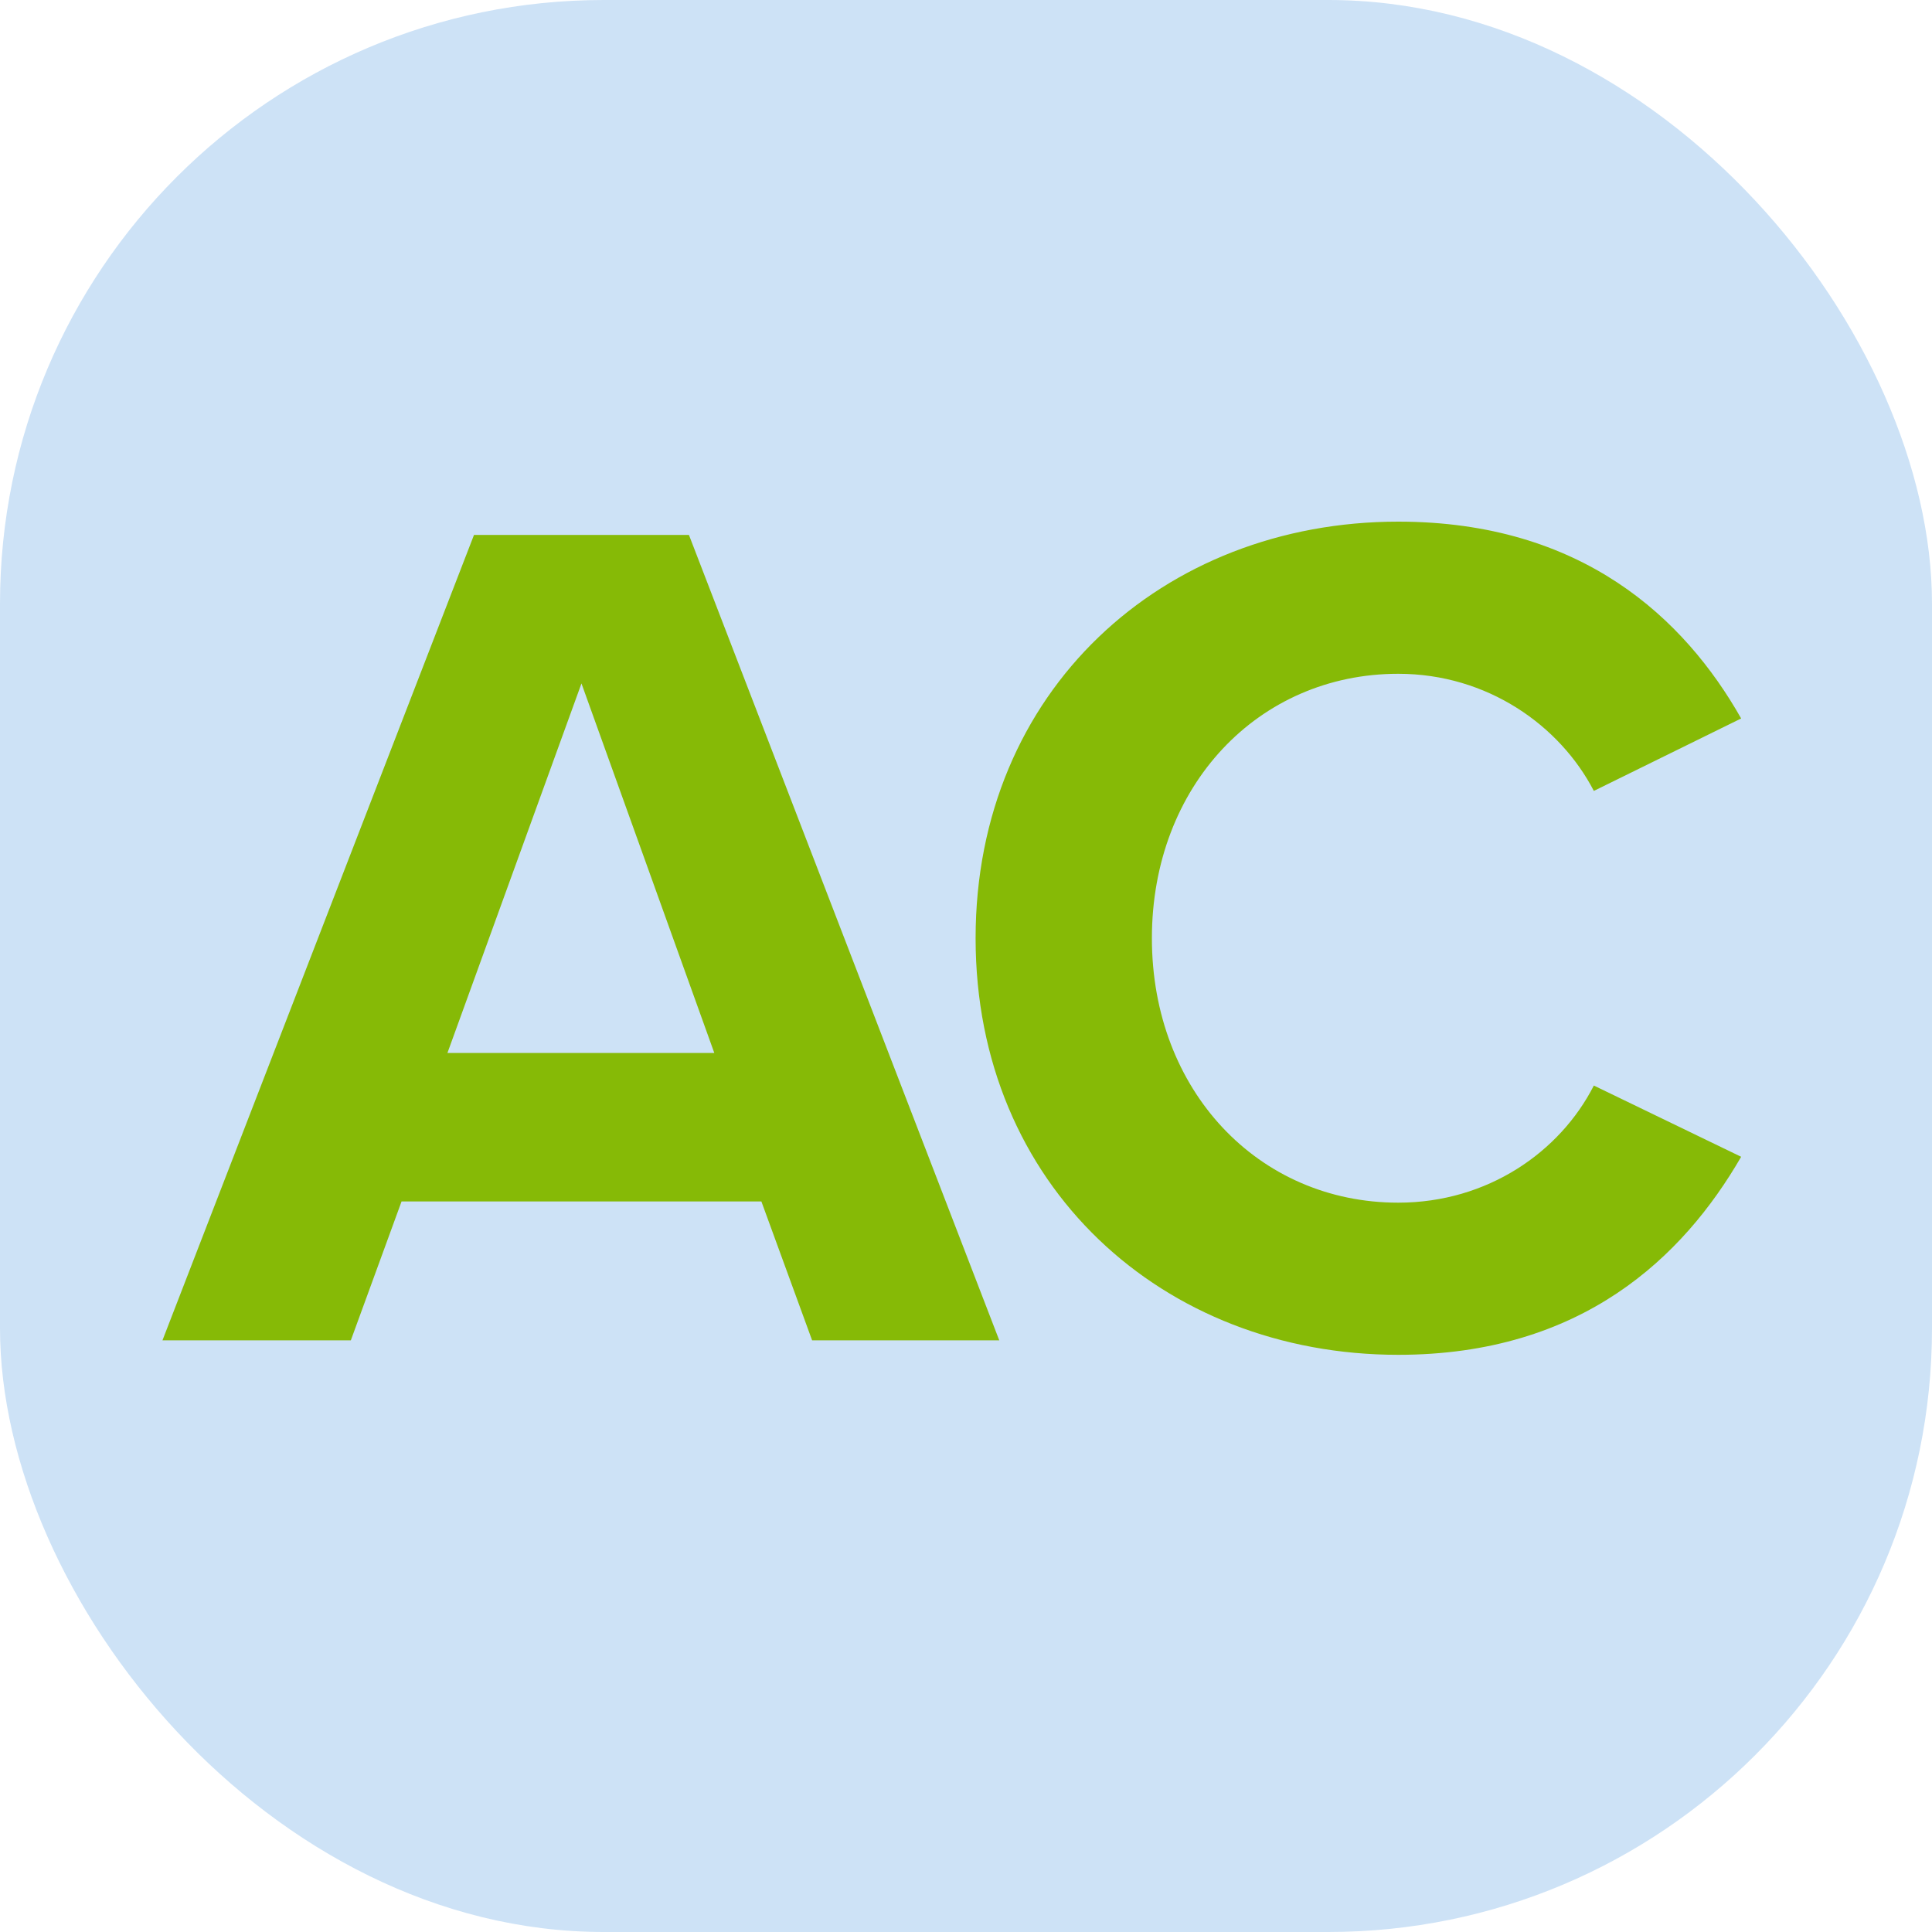
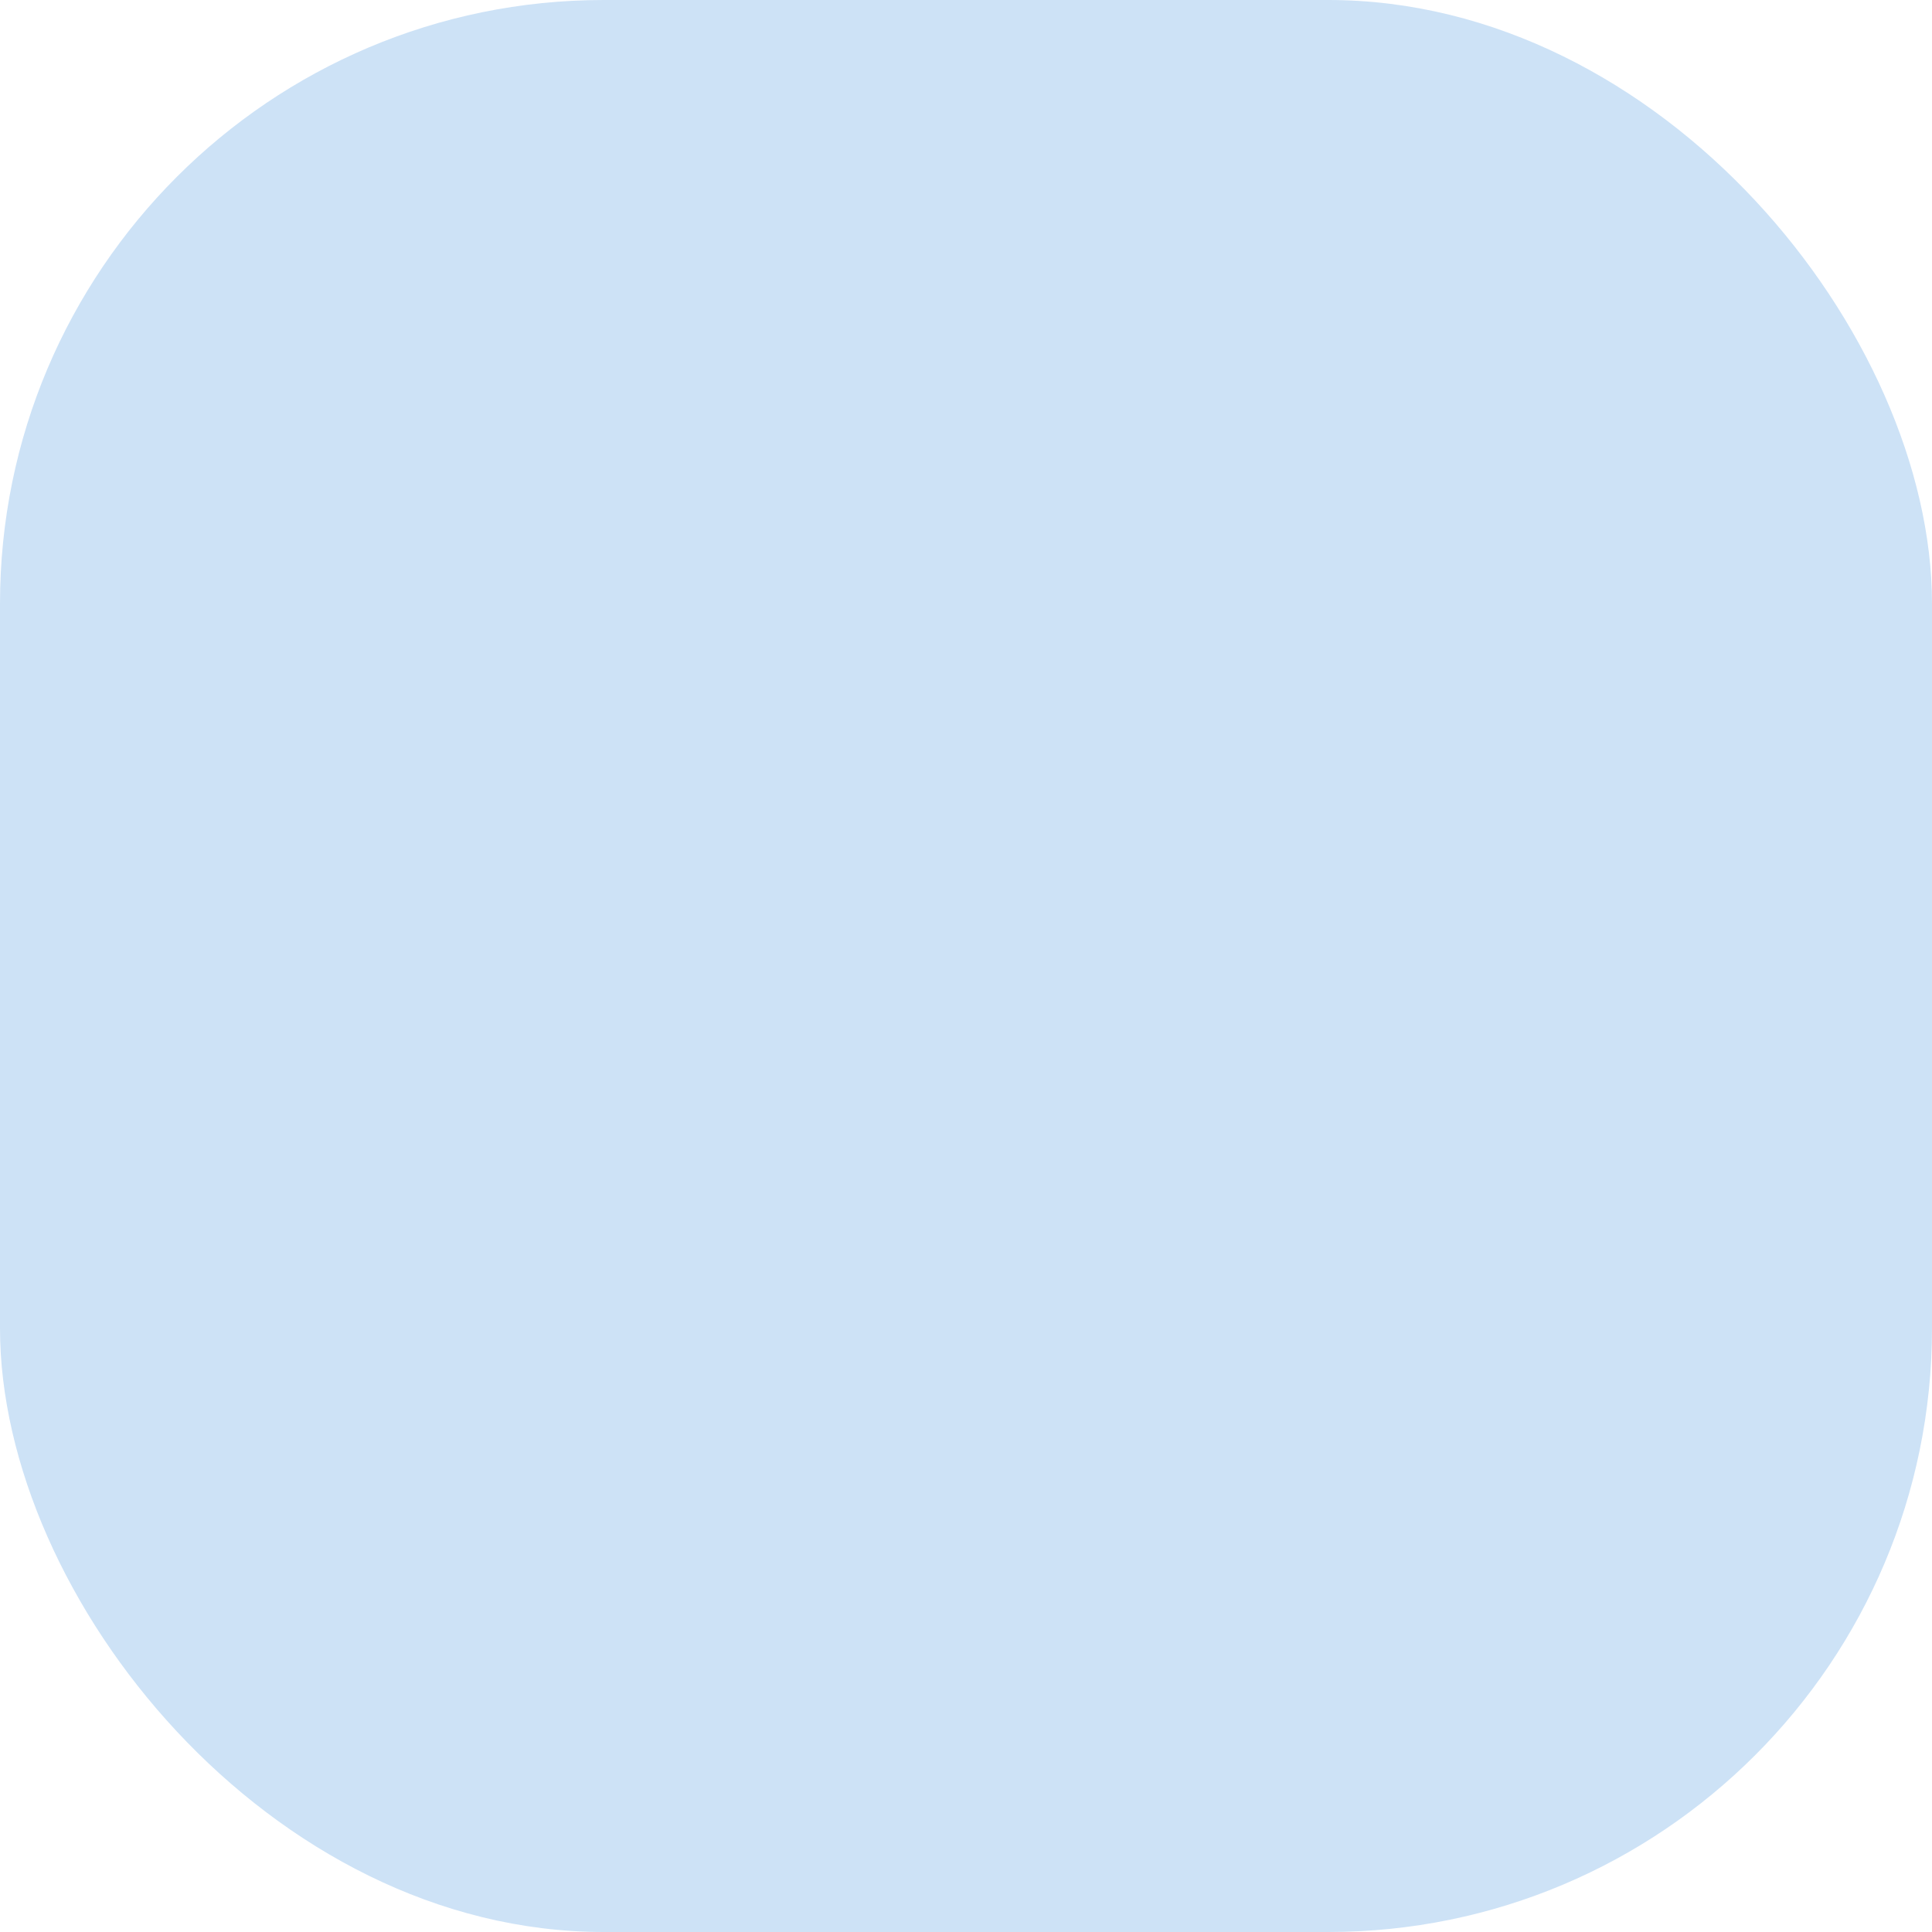
<svg xmlns="http://www.w3.org/2000/svg" width="32" height="32" viewBox="0 0 32 32" fill="none">
  <g clip-path="url(#clip0_3729_28424)">
    <rect width="32" height="32" rx="10" fill="#CDE2F6" />
-     <path d="M13.451 22.2L12.611 19.9H6.651L5.811 22.2H2.691L7.851 8.86H11.411L16.551 22.2H13.451ZM9.631 11.32L7.411 17.44H11.831L9.631 11.32ZM23.159 22.44C19.259 22.44 16.159 19.64 16.159 15.54C16.159 11.44 19.259 8.64 23.159 8.64C26.199 8.64 27.899 10.24 28.839 11.9L26.399 13.1C25.839 12.02 24.639 11.16 23.159 11.16C20.839 11.16 19.079 13.02 19.079 15.54C19.079 18.06 20.839 19.92 23.159 19.92C24.639 19.92 25.839 19.08 26.399 17.98L28.839 19.16C27.879 20.82 26.199 22.44 23.159 22.44Z" fill="#86BA06" />
  </g>
  <defs>
    <clipPath id="clip0_3729_28424">
      <rect width="32" height="32" fill="white" />
    </clipPath>
  </defs>
</svg>